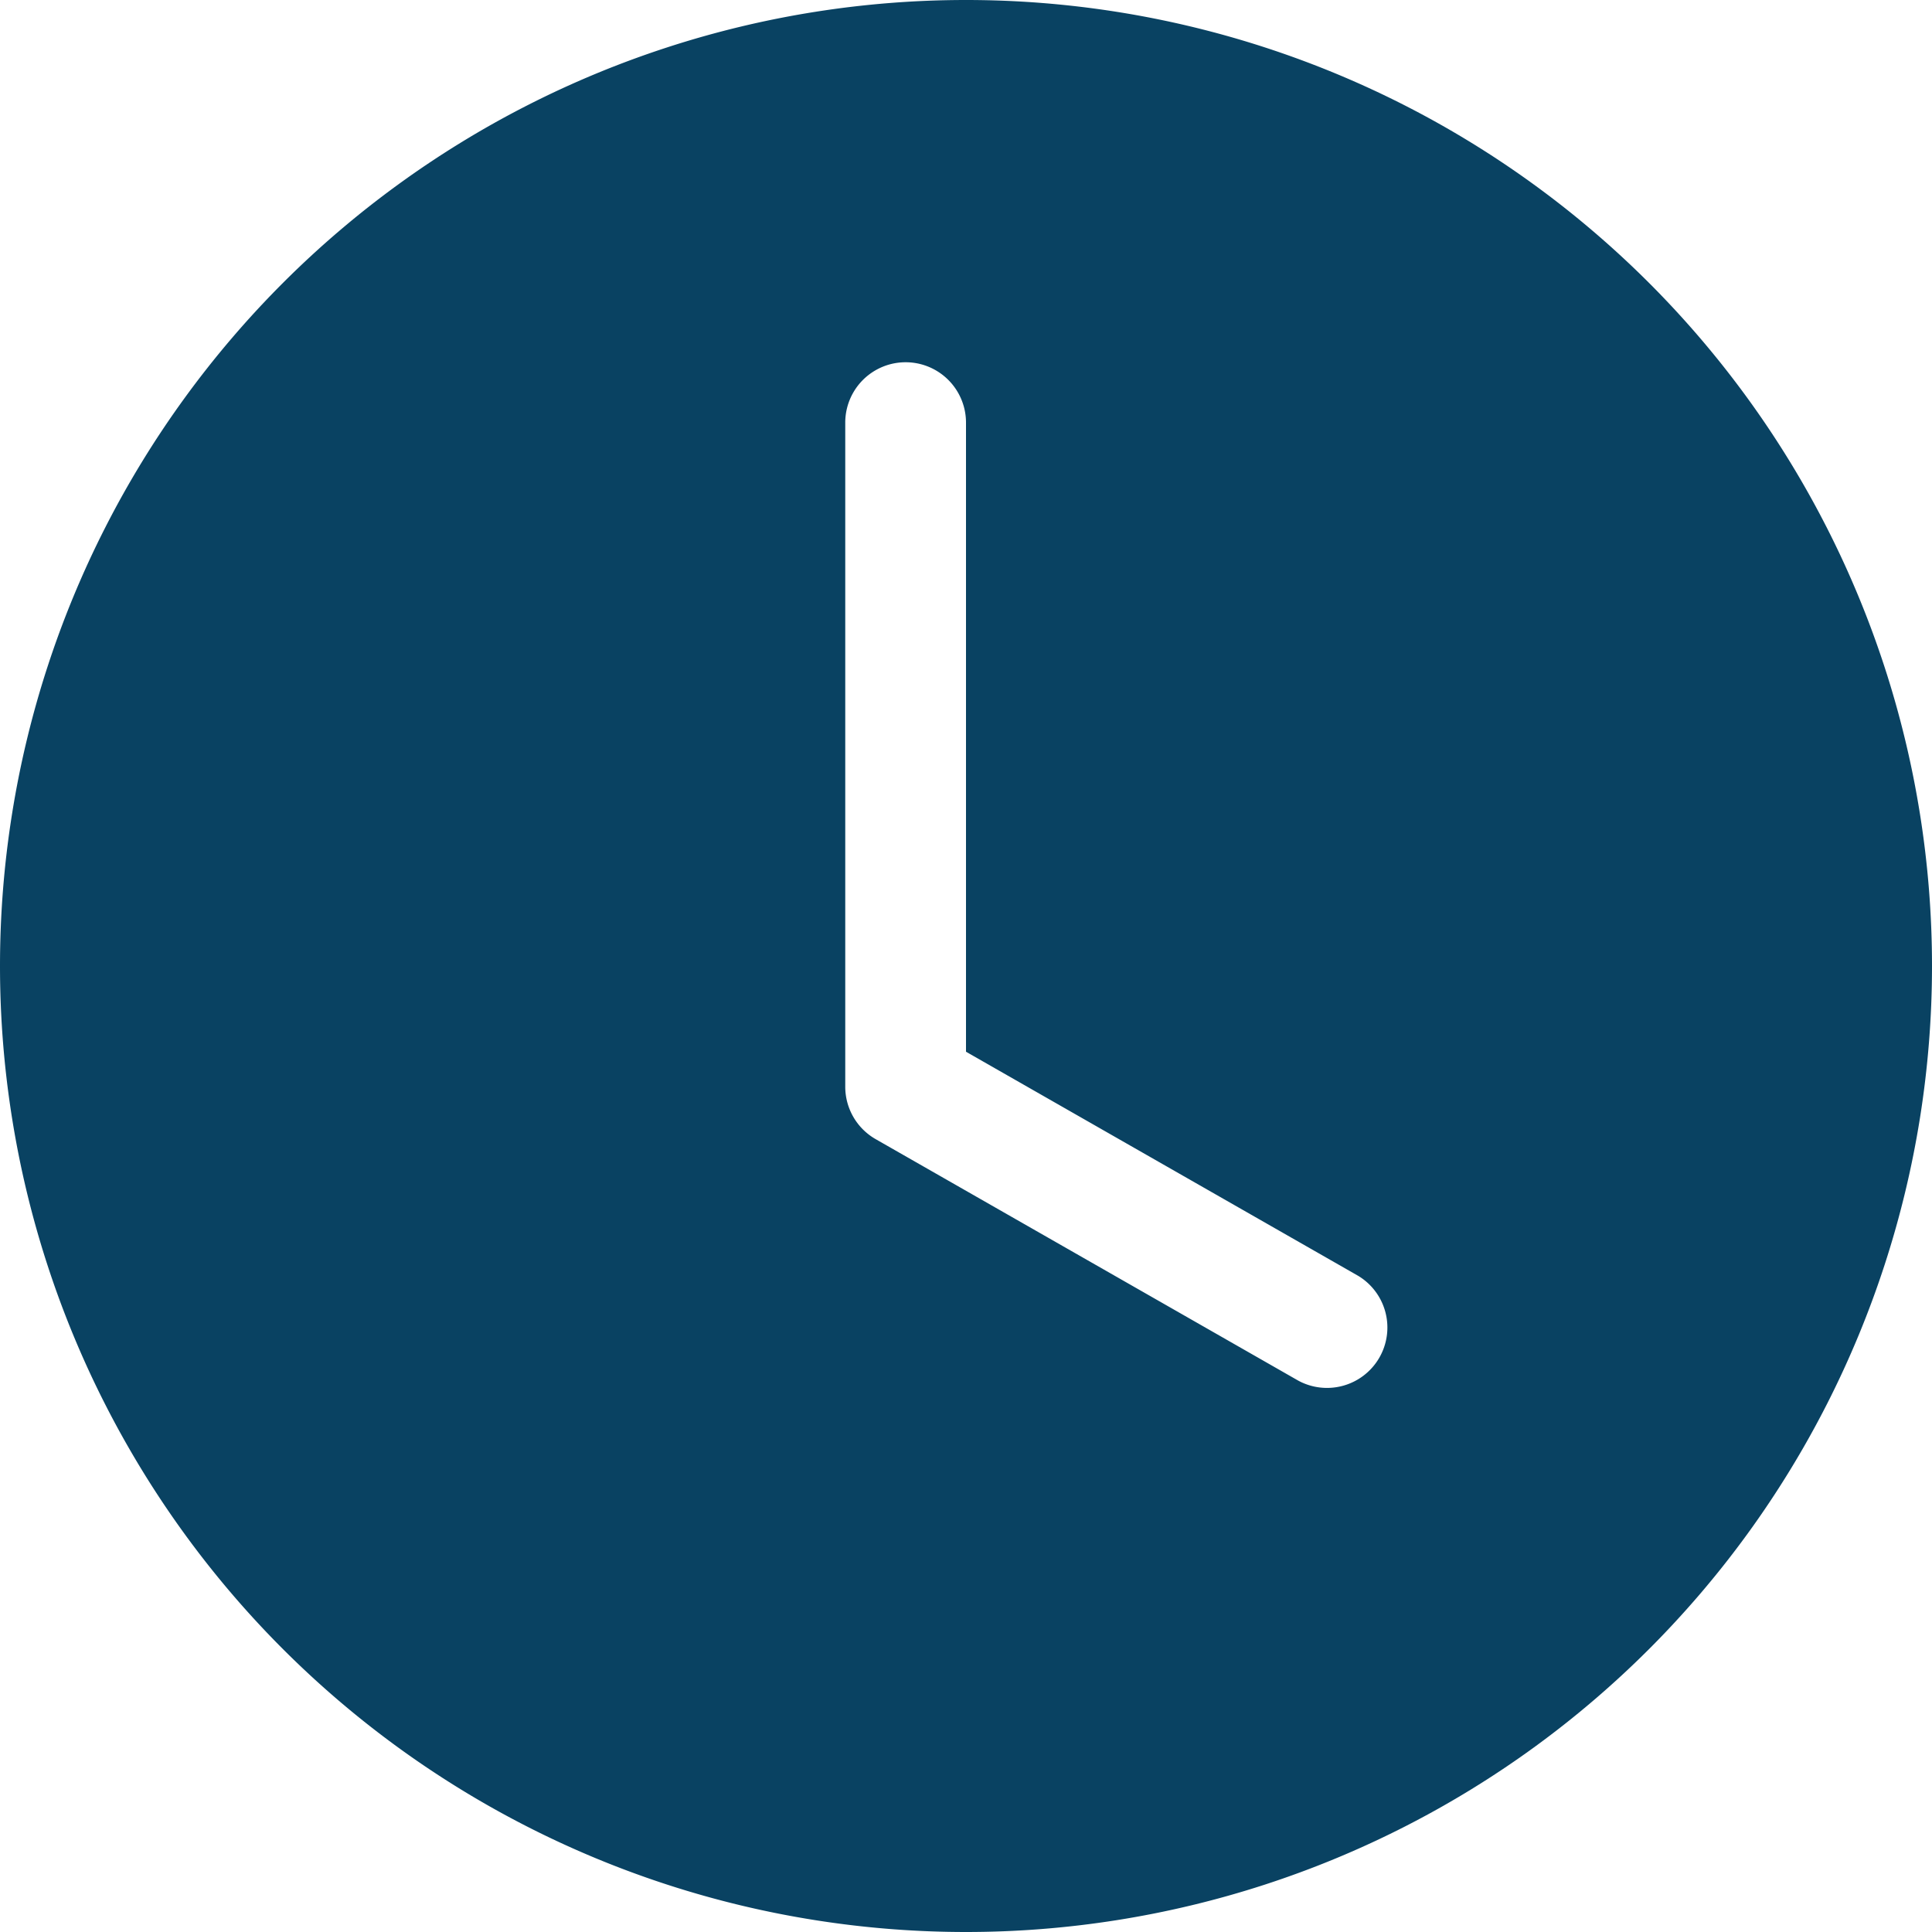
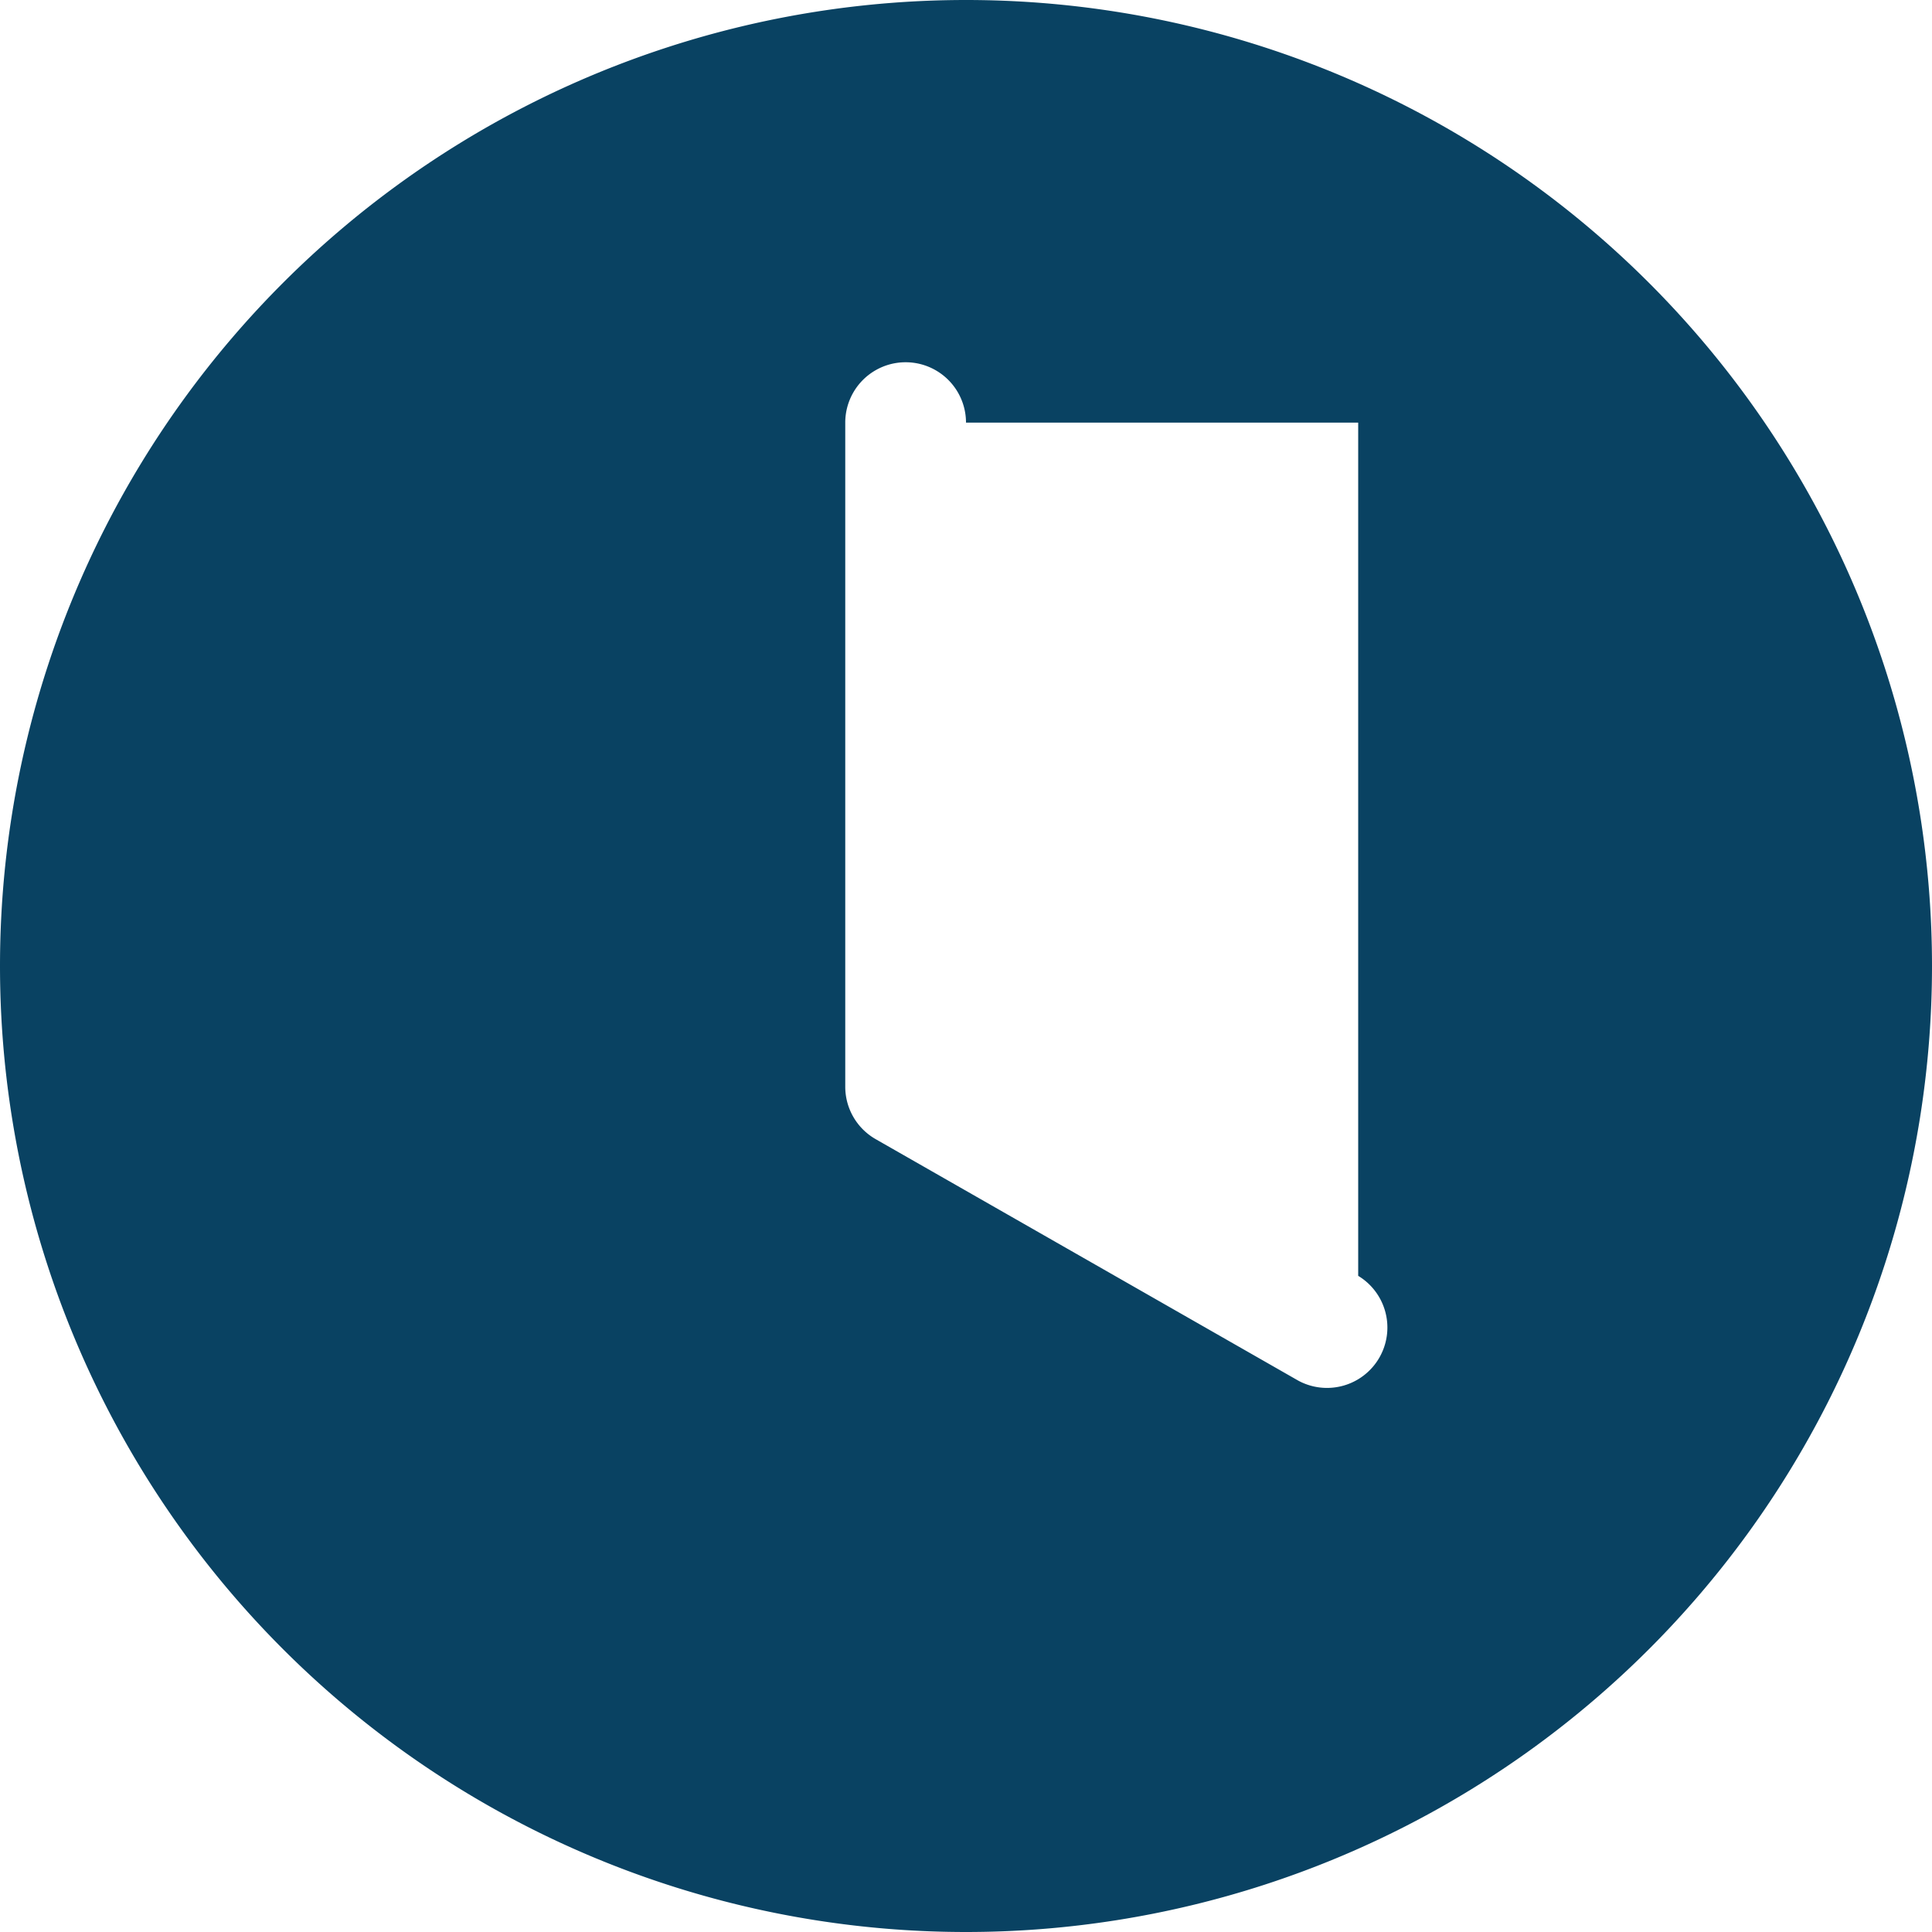
<svg xmlns="http://www.w3.org/2000/svg" id="Laag_1" width="21.332" height="21.332" version="1.1" viewBox="0 0 16 16">
-   <path d="M16 8A8 8 0 1 1 0 8a8 8 0 0 1 16 0M8 3.5a.5.5 0 0 0-1 0V9a.5.5 0 0 0 .252.434l3.5 2a.5.5 0 0 0 .496-.868L8 8.71V3.5Z" fill="#094262" />
+   <path d="M16 8A8 8 0 1 1 0 8a8 8 0 0 1 16 0M8 3.5a.5.5 0 0 0-1 0V9a.5.5 0 0 0 .252.434l3.5 2a.5.5 0 0 0 .496-.868V3.5Z" fill="#094262" />
</svg>